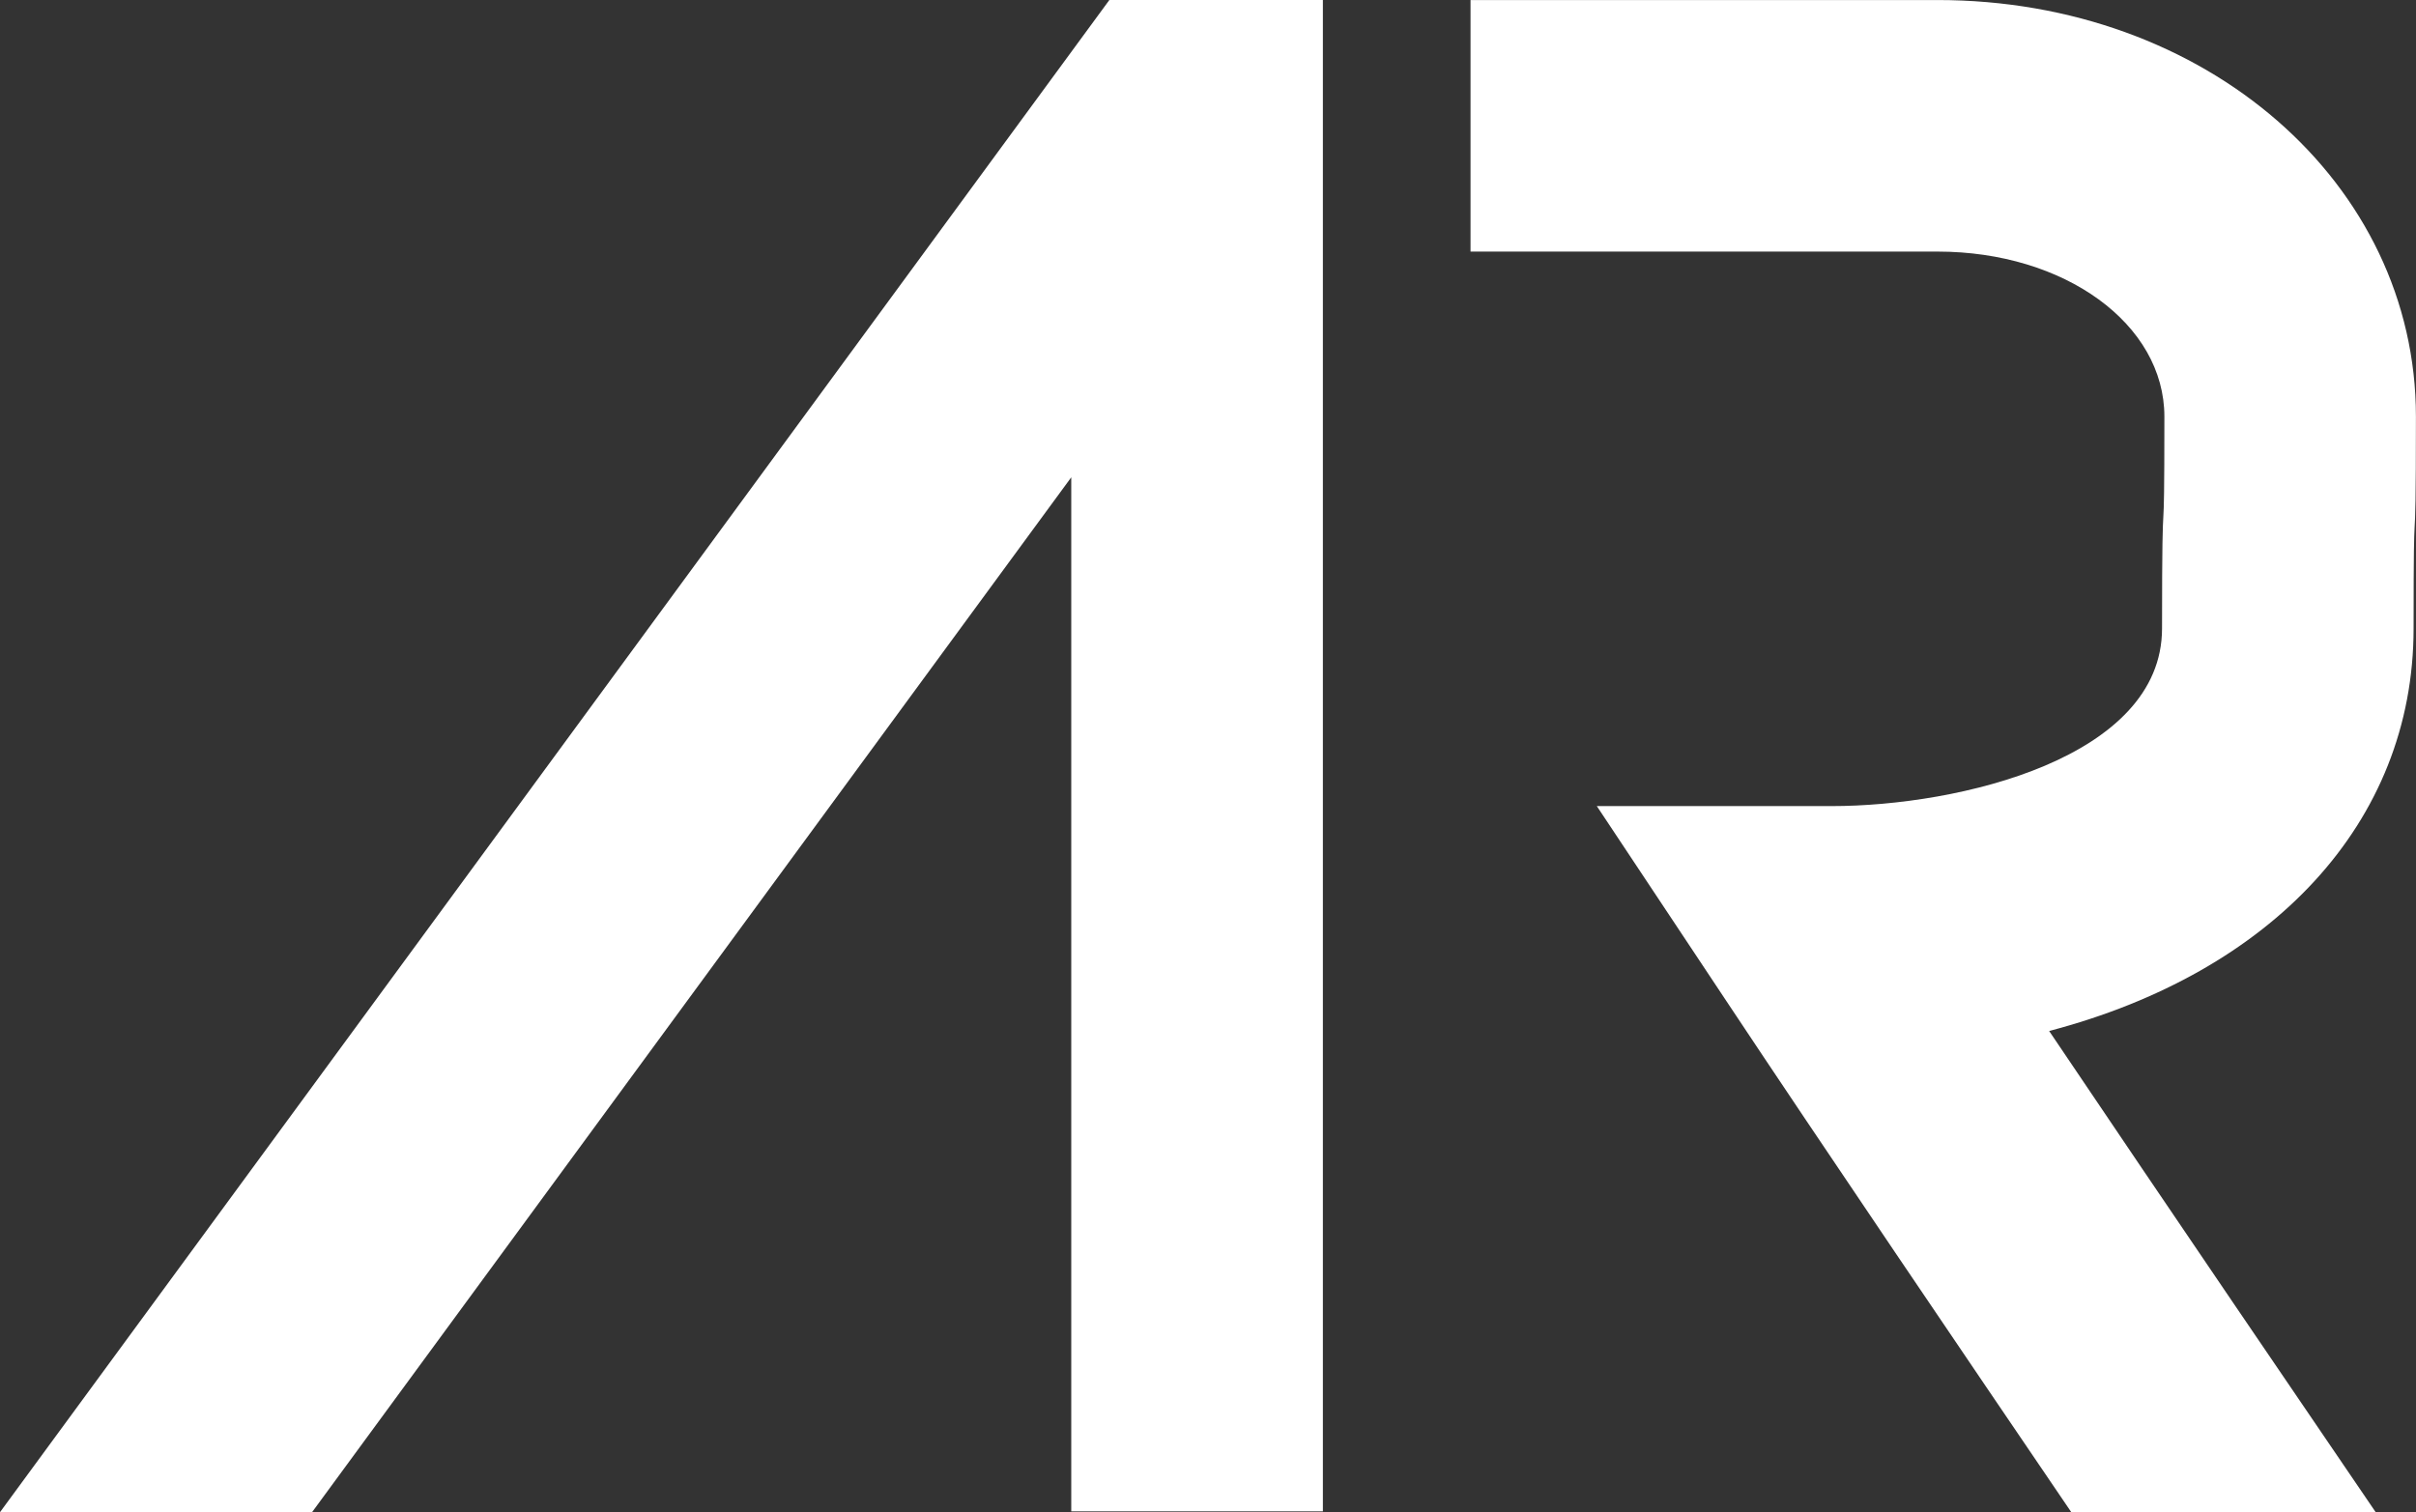
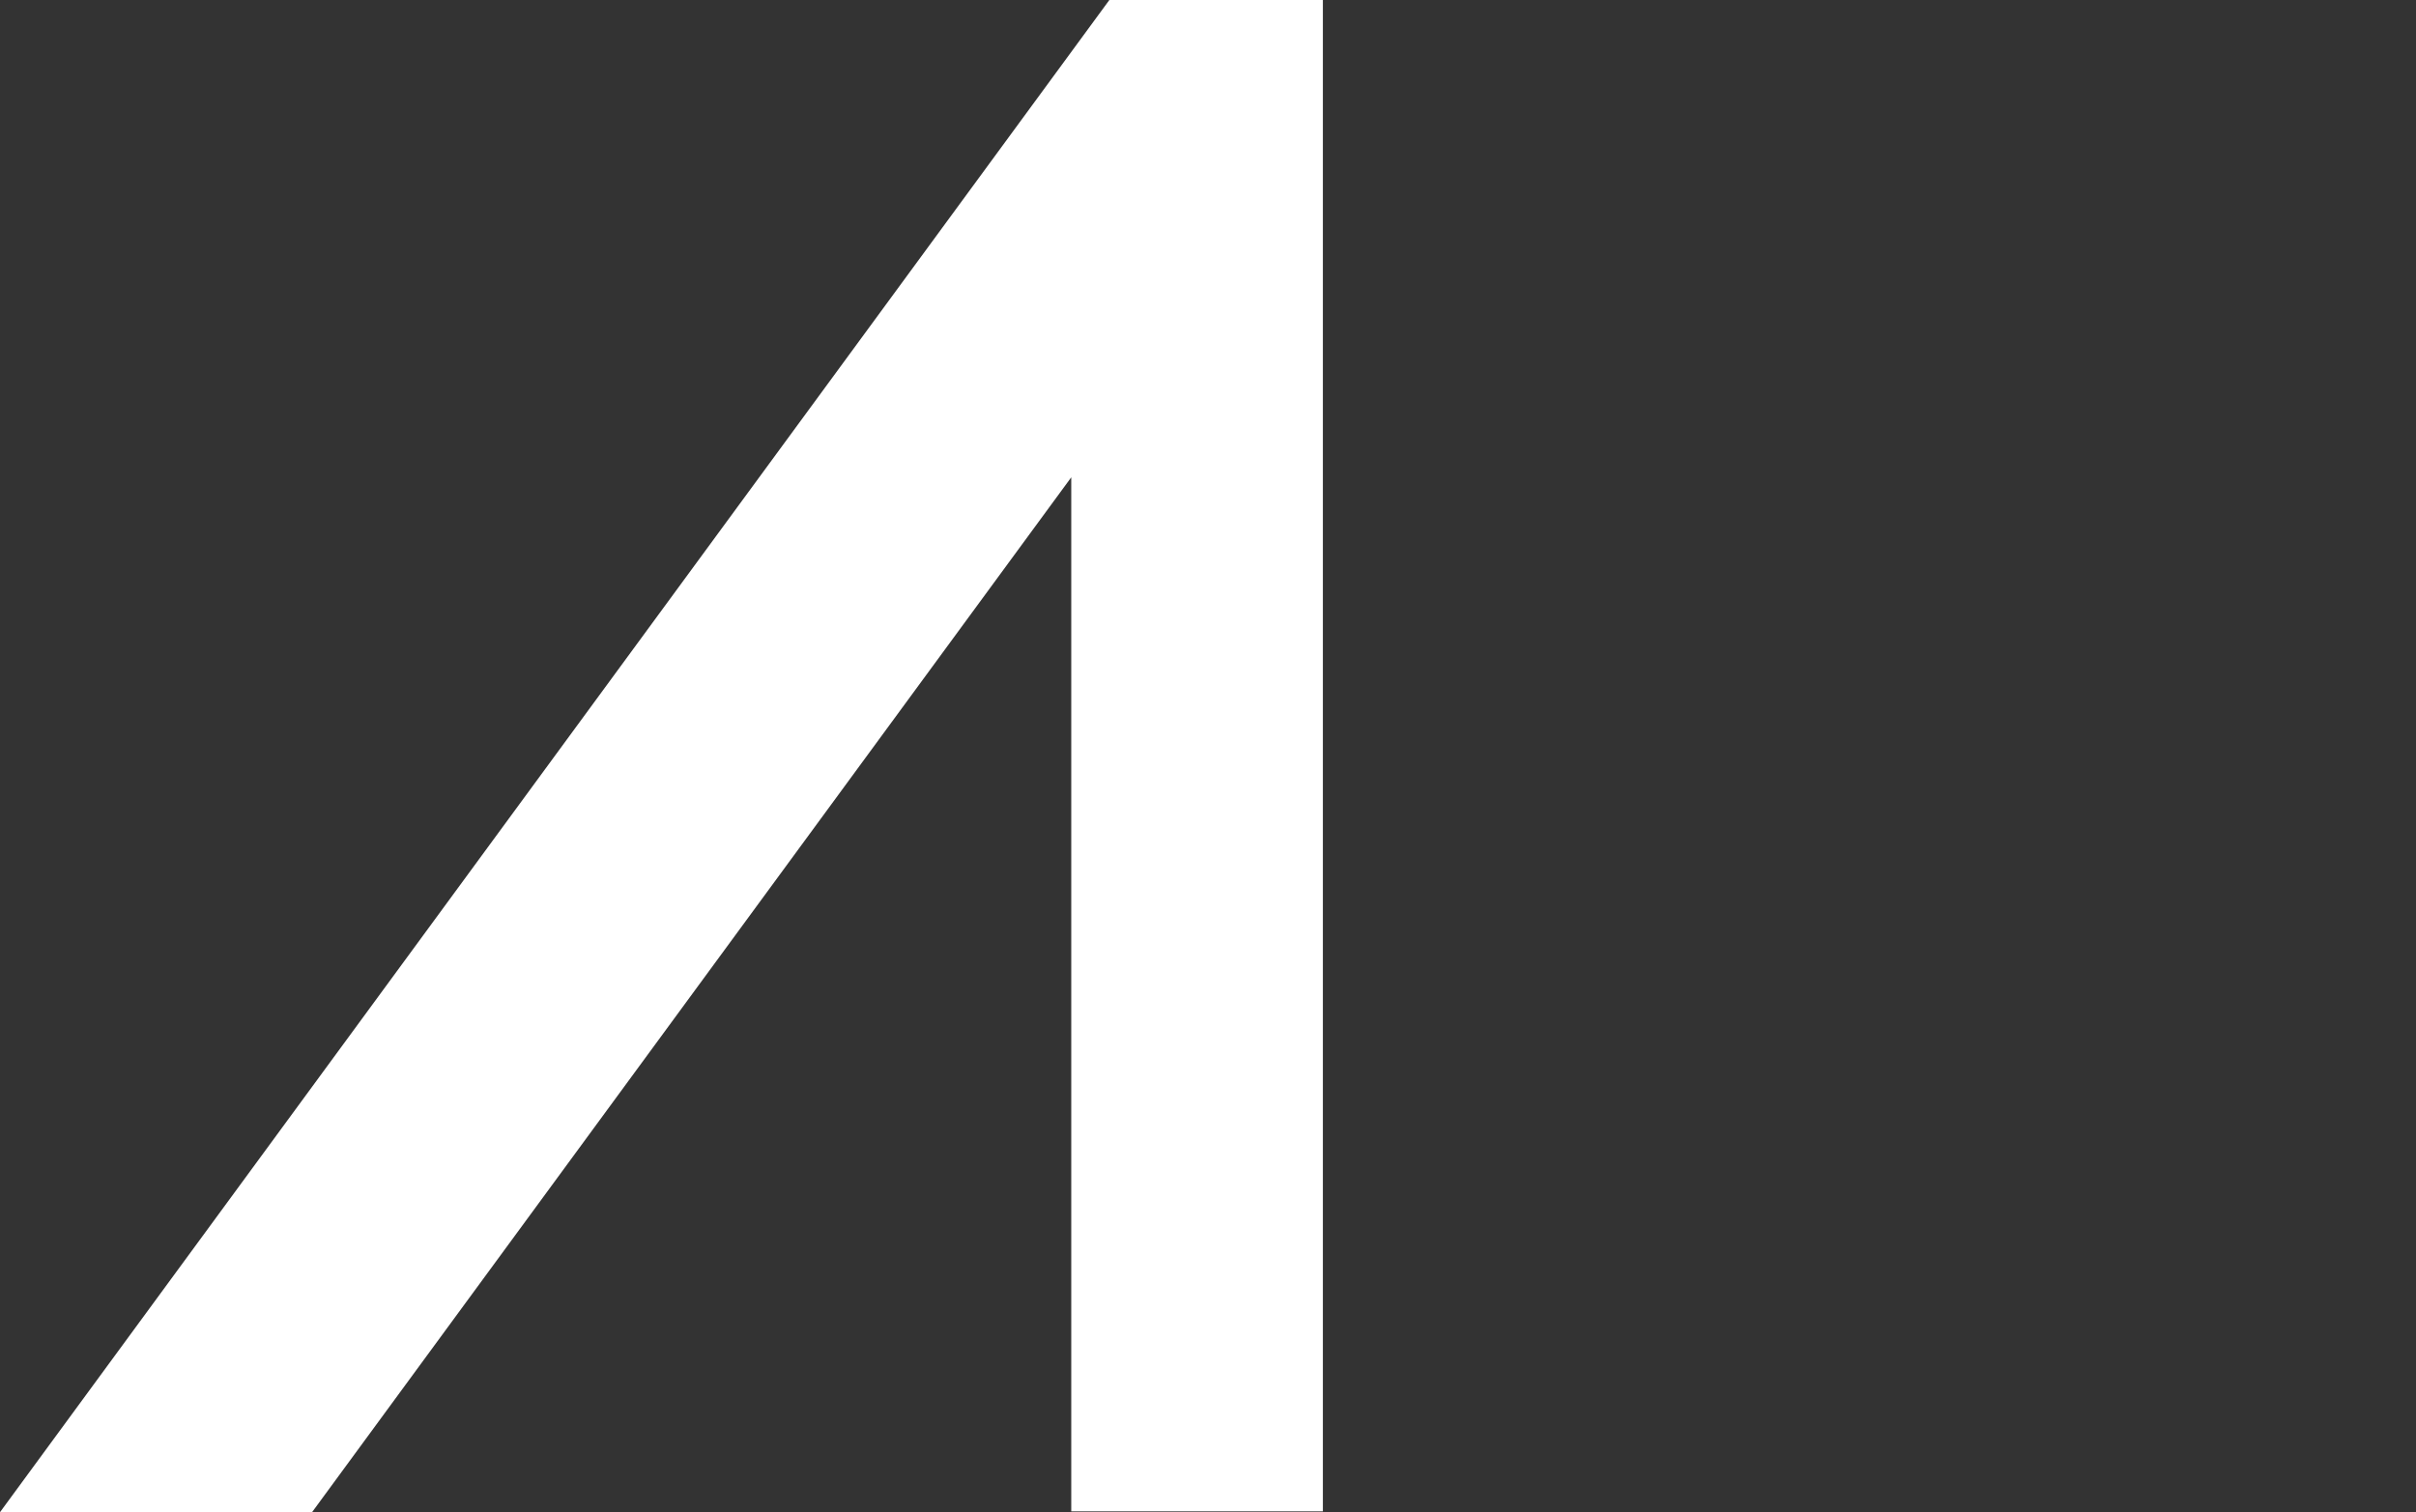
<svg xmlns="http://www.w3.org/2000/svg" x="0px" y="0px" width="67.972px" height="42.556px" viewBox="0 0 67.972 42.556" enable-background="new 0 0 67.972 42.556" xml:space="preserve">
  <rect x="0" y="0" width="67.972" height="42.556" fill="#333333" stroke="none" />
-   <path fill="#FFFFFF" d="M60.893,11.724c0,2.254-0.015,2.537-0.027,2.764c-0.021,0.381-0.038,0.71-0.039,3.2  c-0.001,3.641-5.706,4.997-9.302,4.997h-6.6l3.652,5.497c2.683,4.041,6.725,10.002,9.697,14.374h8.564  c-1.889-2.771-5.801-8.515-9.187-13.542c6.249-1.64,10.251-5.846,10.253-11.325c0-2.298,0.016-2.586,0.027-2.817  c0.021-0.376,0.039-0.702,0.039-3.148c0-6.574-5.912-11.723-13.461-11.723H41.372V7.08h13.139C58.09,7.08,60.893,9.12,60.893,11.724  z" />
  <g>
    <polygon fill="#FFFFFF" points="31.211,0 0,42.556 8.779,42.556 30.139,13.432 30.139,42.533 37.218,42.533 37.218,0  " />
  </g>
</svg>